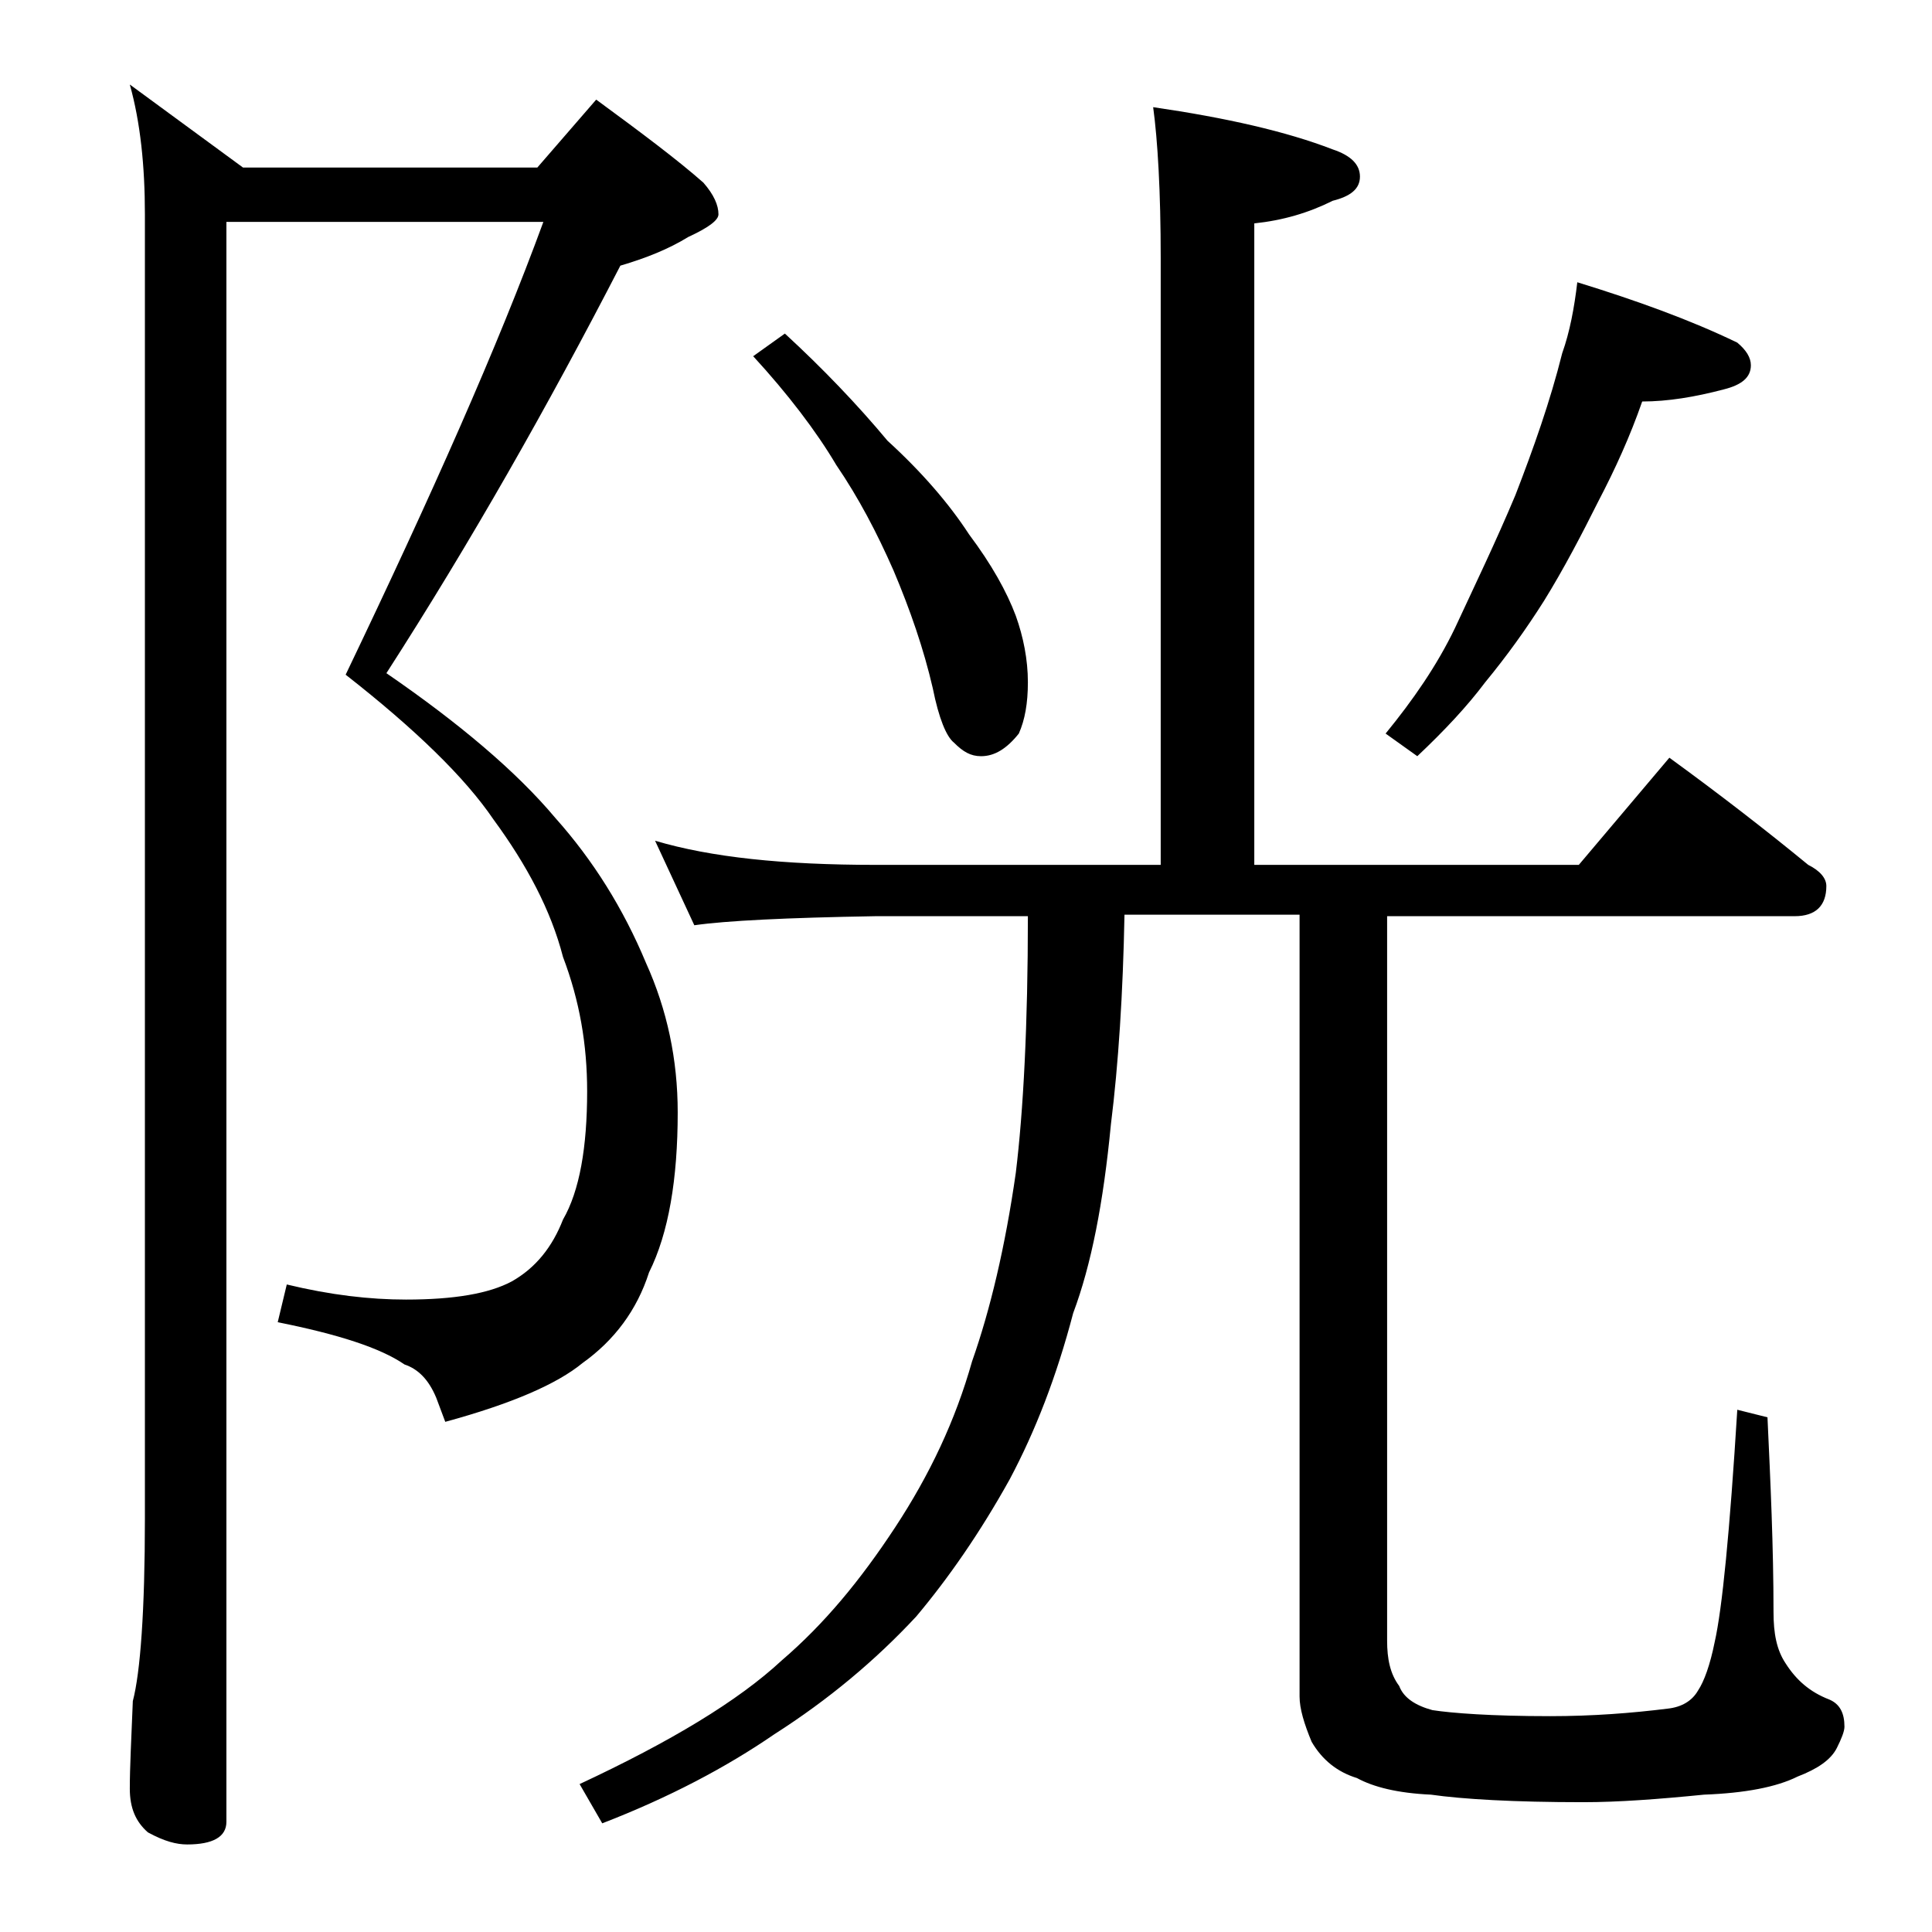
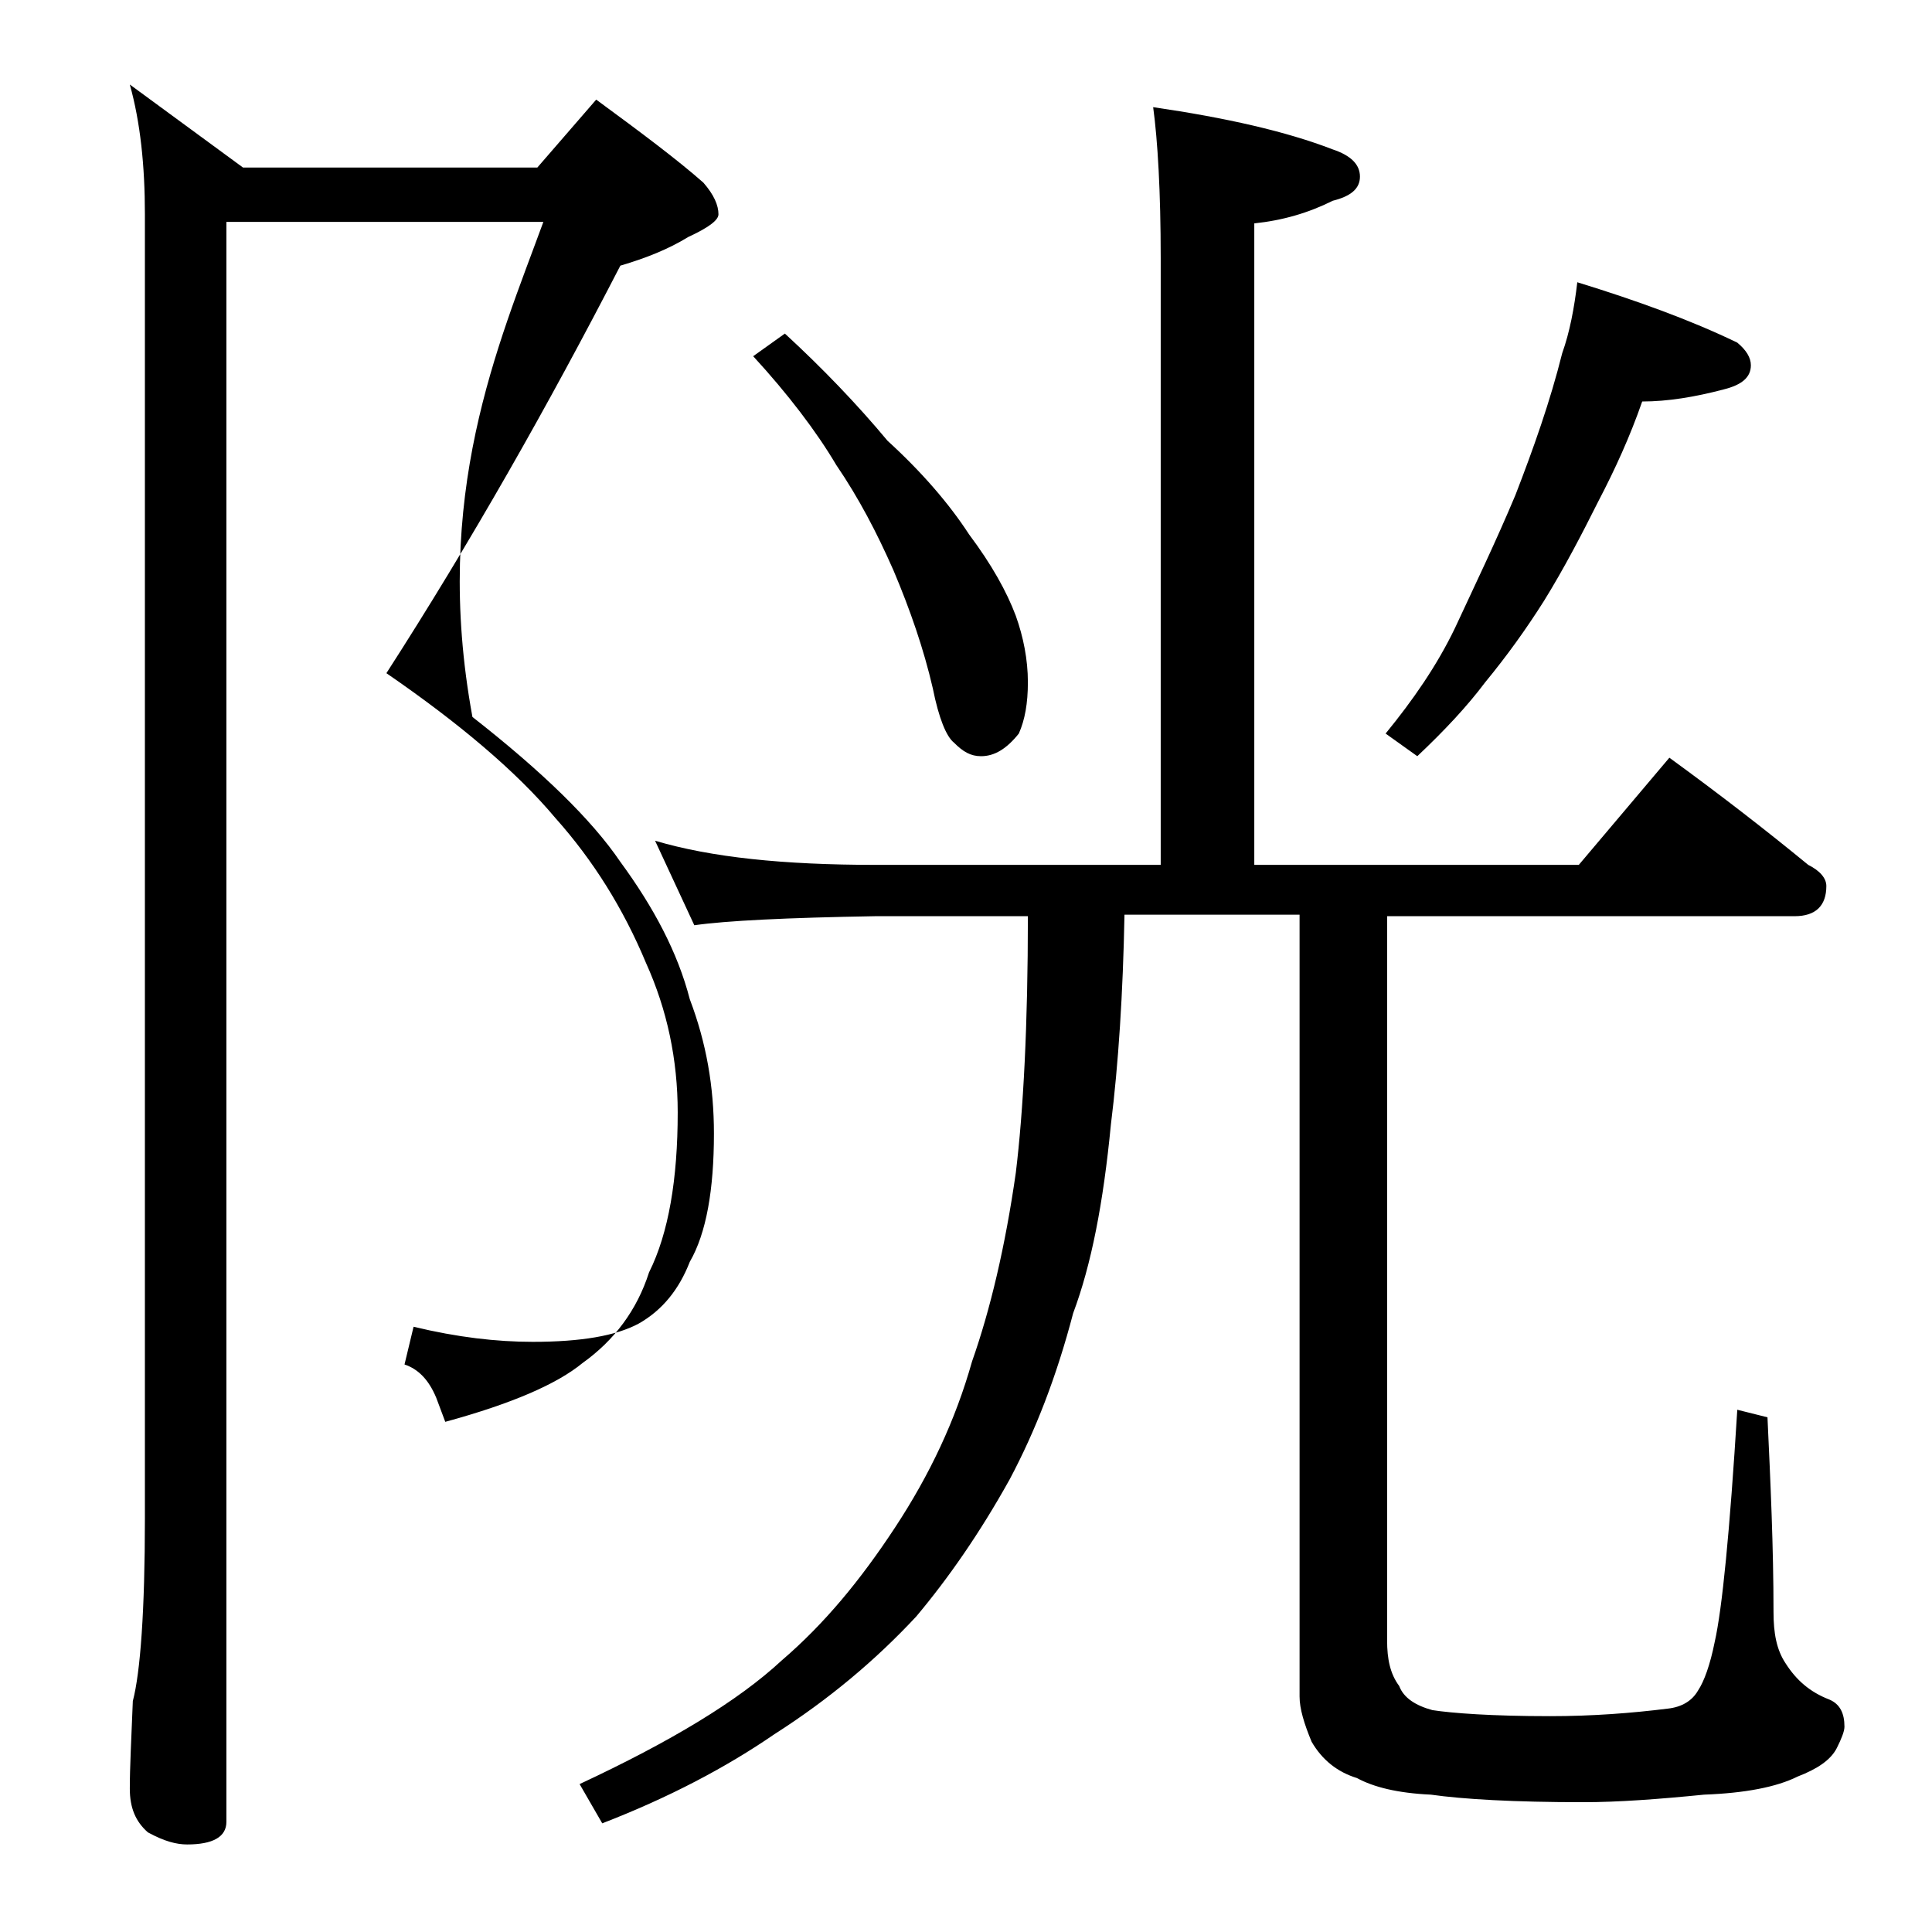
<svg xmlns="http://www.w3.org/2000/svg" version="1.1" id="Layer_1" x="0px" y="0px" viewBox="0 0 128 128" enable-background="new 0 0 128 128" xml:space="preserve">
-   <path d="M15,14.7v106c0,1-0.9,1.5-2.6,1.5c-0.7,0-1.5-0.2-2.6-0.8c-0.8-0.7-1.2-1.6-1.2-2.9c0-1.4,0.1-3.3,0.2-5.8  c0.5-1.9,0.8-6,0.8-12.1V14.2c0-3.2-0.3-6.1-1-8.6l7.5,5.5h19.5l3.9-4.5c3,2.2,5.4,4,7.1,5.5c0.7,0.8,1,1.5,1,2.1  c0,0.4-0.7,0.9-2,1.5c-1.3,0.8-2.8,1.4-4.5,1.9c-4.8,9.3-9.9,18.3-15.5,27c4.8,3.3,8.6,6.5,11.2,9.6c2.5,2.8,4.5,6,6,9.6  c1.4,3.1,2.1,6.4,2.1,9.9c0,4.4-0.6,8-1.9,10.6c-0.8,2.5-2.3,4.5-4.4,6c-1.7,1.4-4.7,2.7-9.1,3.9l-0.6-1.6c-0.5-1.2-1.2-1.9-2.1-2.2  c-1.6-1.1-4.4-2-8.4-2.8l0.6-2.5c2.9,0.7,5.5,1,7.9,1c3.2,0,5.5-0.4,7-1.2c1.6-0.9,2.7-2.3,3.4-4.1c1.1-1.9,1.6-4.8,1.6-8.5  c0-3.1-0.5-6-1.6-8.9c-0.8-3.1-2.4-6.1-4.6-9.1c-1.9-2.8-5.2-6-9.8-9.6C28.6,32.8,33,22.9,36,14.7H15z M76.4,7.1  c4.8,0.7,8.8,1.6,11.9,2.8c1.2,0.4,1.8,1,1.8,1.8s-0.6,1.3-1.8,1.6c-1.6,0.8-3.3,1.3-5.2,1.5v42.5h21.5l6-7.1  c3.3,2.4,6.4,4.8,9.2,7.1c0.8,0.4,1.2,0.9,1.2,1.4c0,1.3-0.7,2-2.1,2h-27v48c0,1.2,0.2,2.2,0.8,3c0.3,0.8,1.1,1.3,2.2,1.6  c1.3,0.2,3.9,0.4,7.8,0.4c2.8,0,5.4-0.2,7.8-0.5c0.9-0.1,1.6-0.5,2-1.2c0.4-0.6,0.8-1.7,1.1-3.2c0.5-2.2,1-7.3,1.5-15.4l2,0.5  c0.2,4.3,0.4,8.6,0.4,12.9c0,1.4,0.2,2.5,0.8,3.4c0.7,1.1,1.6,1.9,2.9,2.4c0.7,0.3,1,0.9,1,1.8c0,0.3-0.2,0.8-0.5,1.4  c-0.4,0.8-1.3,1.4-2.6,1.9c-1.4,0.7-3.5,1.1-6.2,1.2c-3,0.3-5.7,0.5-8,0.5c-4.6,0-8-0.2-10.1-0.5c-2.2-0.1-3.8-0.5-4.9-1.1  c-1.3-0.4-2.3-1.2-3-2.4c-0.5-1.2-0.8-2.2-0.8-3V60.6H74.5c-0.1,5.2-0.4,9.9-0.9,13.9c-0.5,5.2-1.3,9.3-2.5,12.5  c-1.1,4.2-2.5,7.8-4.2,11c-2,3.6-4.1,6.6-6.2,9.1c-2.7,2.9-5.8,5.5-9.4,7.8c-3.2,2.2-7,4.2-11.4,5.9l-1.5-2.6  c6-2.8,10.5-5.5,13.4-8.2c2.8-2.4,5.2-5.3,7.5-8.8s4-7.1,5.1-11c1.2-3.4,2.2-7.6,2.9-12.5c0.5-4.1,0.8-9.8,0.8-17H58  c-5.9,0.1-9.9,0.3-12,0.6l-2.6-5.6c3.7,1.1,8.5,1.6,14.6,1.6h18.9V17.1C76.9,12.7,76.7,9.3,76.4,7.1z M52,22.1  c2.5,2.3,4.8,4.7,6.8,7.1c2.3,2.1,4.1,4.2,5.4,6.2c1.5,2,2.5,3.8,3.1,5.4c0.5,1.4,0.8,2.9,0.8,4.4c0,1.4-0.2,2.5-0.6,3.4  c-0.8,1-1.6,1.5-2.5,1.5c-0.7,0-1.2-0.3-1.8-0.9c-0.5-0.4-1-1.6-1.4-3.6c-0.6-2.6-1.5-5.2-2.6-7.8c-1.1-2.5-2.3-4.8-3.8-7  c-1.3-2.2-3.2-4.7-5.5-7.2L52,22.1z M104.5,18.7c3.9,1.2,7.5,2.5,10.6,4c0.6,0.5,0.9,1,0.9,1.5c0,0.8-0.6,1.3-1.8,1.6  c-1.9,0.5-3.7,0.8-5.4,0.8c-0.8,2.3-1.8,4.5-2.9,6.6c-1.1,2.2-2.3,4.5-3.6,6.6c-1.2,1.9-2.5,3.7-3.9,5.4c-1.2,1.6-2.7,3.2-4.5,4.9  l-2.1-1.5c1.8-2.2,3.4-4.5,4.6-7c1.3-2.8,2.7-5.7,4-8.8c1.2-3.1,2.3-6.2,3.1-9.4C104,22,104.3,20.4,104.5,18.7z" />
+   <path d="M15,14.7v106c0,1-0.9,1.5-2.6,1.5c-0.7,0-1.5-0.2-2.6-0.8c-0.8-0.7-1.2-1.6-1.2-2.9c0-1.4,0.1-3.3,0.2-5.8  c0.5-1.9,0.8-6,0.8-12.1V14.2c0-3.2-0.3-6.1-1-8.6l7.5,5.5h19.5l3.9-4.5c3,2.2,5.4,4,7.1,5.5c0.7,0.8,1,1.5,1,2.1  c0,0.4-0.7,0.9-2,1.5c-1.3,0.8-2.8,1.4-4.5,1.9c-4.8,9.3-9.9,18.3-15.5,27c4.8,3.3,8.6,6.5,11.2,9.6c2.5,2.8,4.5,6,6,9.6  c1.4,3.1,2.1,6.4,2.1,9.9c0,4.4-0.6,8-1.9,10.6c-0.8,2.5-2.3,4.5-4.4,6c-1.7,1.4-4.7,2.7-9.1,3.9l-0.6-1.6c-0.5-1.2-1.2-1.9-2.1-2.2  l0.6-2.5c2.9,0.7,5.5,1,7.9,1c3.2,0,5.5-0.4,7-1.2c1.6-0.9,2.7-2.3,3.4-4.1c1.1-1.9,1.6-4.8,1.6-8.5  c0-3.1-0.5-6-1.6-8.9c-0.8-3.1-2.4-6.1-4.6-9.1c-1.9-2.8-5.2-6-9.8-9.6C28.6,32.8,33,22.9,36,14.7H15z M76.4,7.1  c4.8,0.7,8.8,1.6,11.9,2.8c1.2,0.4,1.8,1,1.8,1.8s-0.6,1.3-1.8,1.6c-1.6,0.8-3.3,1.3-5.2,1.5v42.5h21.5l6-7.1  c3.3,2.4,6.4,4.8,9.2,7.1c0.8,0.4,1.2,0.9,1.2,1.4c0,1.3-0.7,2-2.1,2h-27v48c0,1.2,0.2,2.2,0.8,3c0.3,0.8,1.1,1.3,2.2,1.6  c1.3,0.2,3.9,0.4,7.8,0.4c2.8,0,5.4-0.2,7.8-0.5c0.9-0.1,1.6-0.5,2-1.2c0.4-0.6,0.8-1.7,1.1-3.2c0.5-2.2,1-7.3,1.5-15.4l2,0.5  c0.2,4.3,0.4,8.6,0.4,12.9c0,1.4,0.2,2.5,0.8,3.4c0.7,1.1,1.6,1.9,2.9,2.4c0.7,0.3,1,0.9,1,1.8c0,0.3-0.2,0.8-0.5,1.4  c-0.4,0.8-1.3,1.4-2.6,1.9c-1.4,0.7-3.5,1.1-6.2,1.2c-3,0.3-5.7,0.5-8,0.5c-4.6,0-8-0.2-10.1-0.5c-2.2-0.1-3.8-0.5-4.9-1.1  c-1.3-0.4-2.3-1.2-3-2.4c-0.5-1.2-0.8-2.2-0.8-3V60.6H74.5c-0.1,5.2-0.4,9.9-0.9,13.9c-0.5,5.2-1.3,9.3-2.5,12.5  c-1.1,4.2-2.5,7.8-4.2,11c-2,3.6-4.1,6.6-6.2,9.1c-2.7,2.9-5.8,5.5-9.4,7.8c-3.2,2.2-7,4.2-11.4,5.9l-1.5-2.6  c6-2.8,10.5-5.5,13.4-8.2c2.8-2.4,5.2-5.3,7.5-8.8s4-7.1,5.1-11c1.2-3.4,2.2-7.6,2.9-12.5c0.5-4.1,0.8-9.8,0.8-17H58  c-5.9,0.1-9.9,0.3-12,0.6l-2.6-5.6c3.7,1.1,8.5,1.6,14.6,1.6h18.9V17.1C76.9,12.7,76.7,9.3,76.4,7.1z M52,22.1  c2.5,2.3,4.8,4.7,6.8,7.1c2.3,2.1,4.1,4.2,5.4,6.2c1.5,2,2.5,3.8,3.1,5.4c0.5,1.4,0.8,2.9,0.8,4.4c0,1.4-0.2,2.5-0.6,3.4  c-0.8,1-1.6,1.5-2.5,1.5c-0.7,0-1.2-0.3-1.8-0.9c-0.5-0.4-1-1.6-1.4-3.6c-0.6-2.6-1.5-5.2-2.6-7.8c-1.1-2.5-2.3-4.8-3.8-7  c-1.3-2.2-3.2-4.7-5.5-7.2L52,22.1z M104.5,18.7c3.9,1.2,7.5,2.5,10.6,4c0.6,0.5,0.9,1,0.9,1.5c0,0.8-0.6,1.3-1.8,1.6  c-1.9,0.5-3.7,0.8-5.4,0.8c-0.8,2.3-1.8,4.5-2.9,6.6c-1.1,2.2-2.3,4.5-3.6,6.6c-1.2,1.9-2.5,3.7-3.9,5.4c-1.2,1.6-2.7,3.2-4.5,4.9  l-2.1-1.5c1.8-2.2,3.4-4.5,4.6-7c1.3-2.8,2.7-5.7,4-8.8c1.2-3.1,2.3-6.2,3.1-9.4C104,22,104.3,20.4,104.5,18.7z" />
</svg>